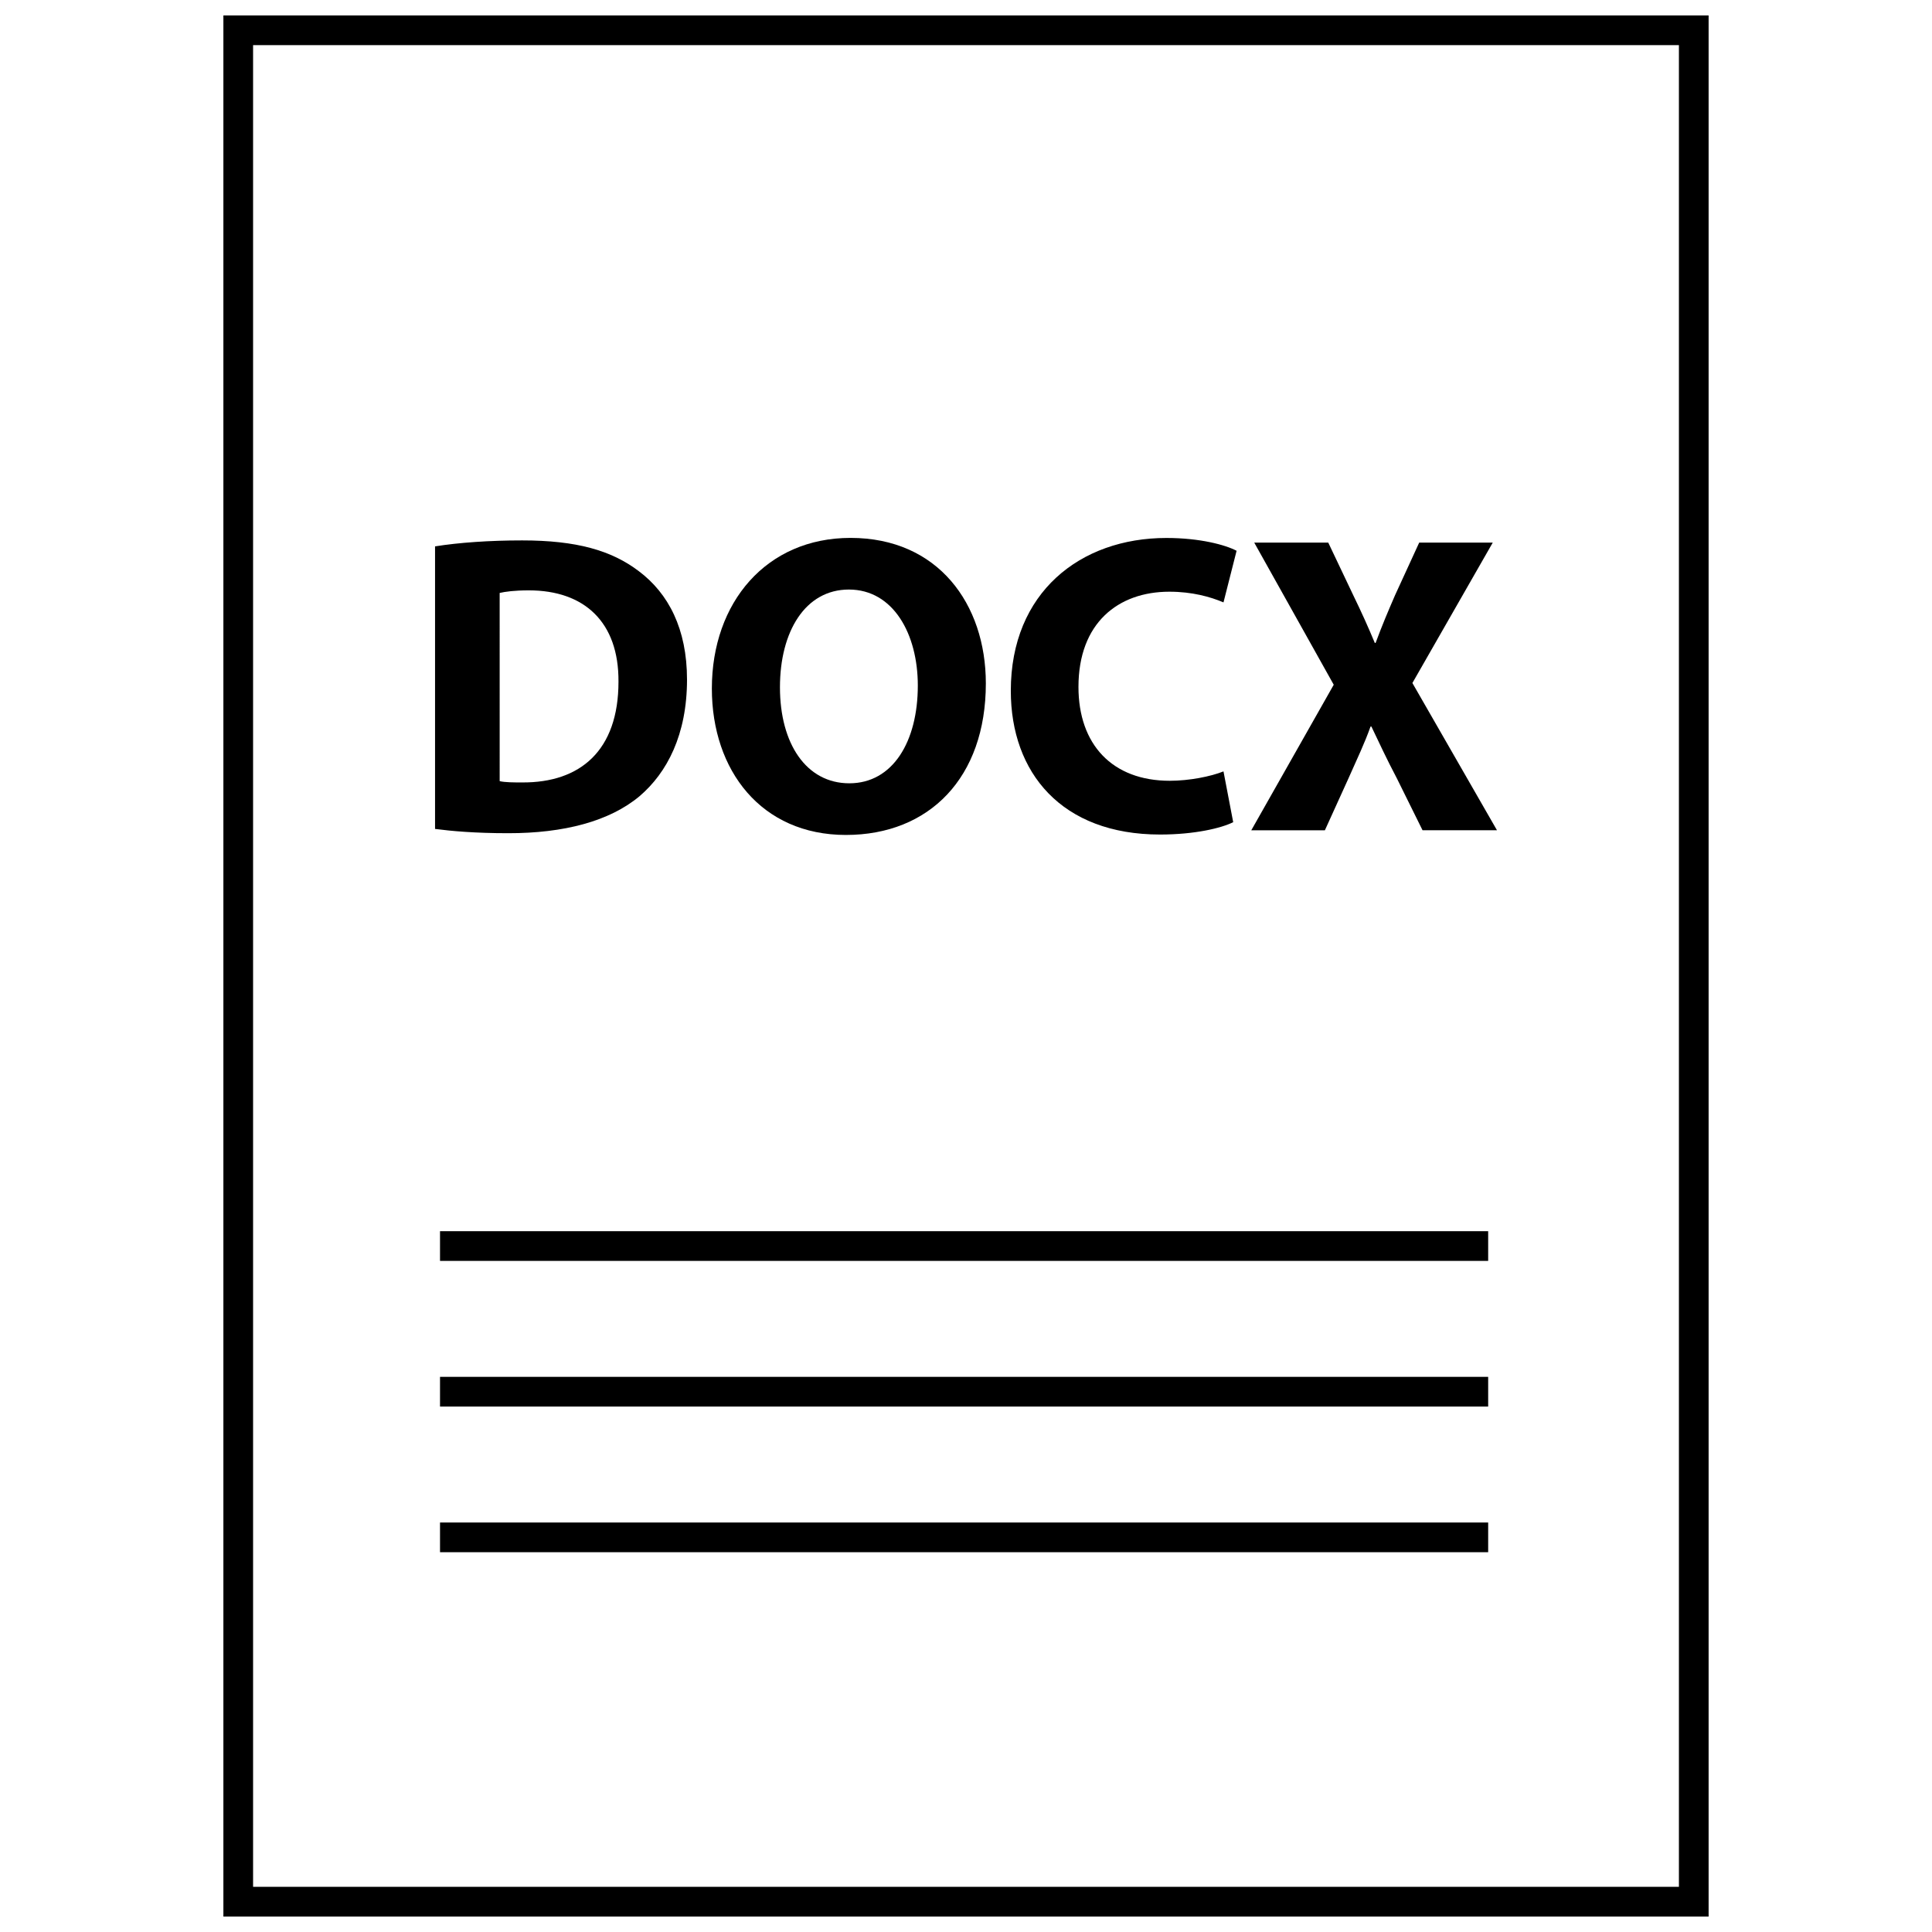
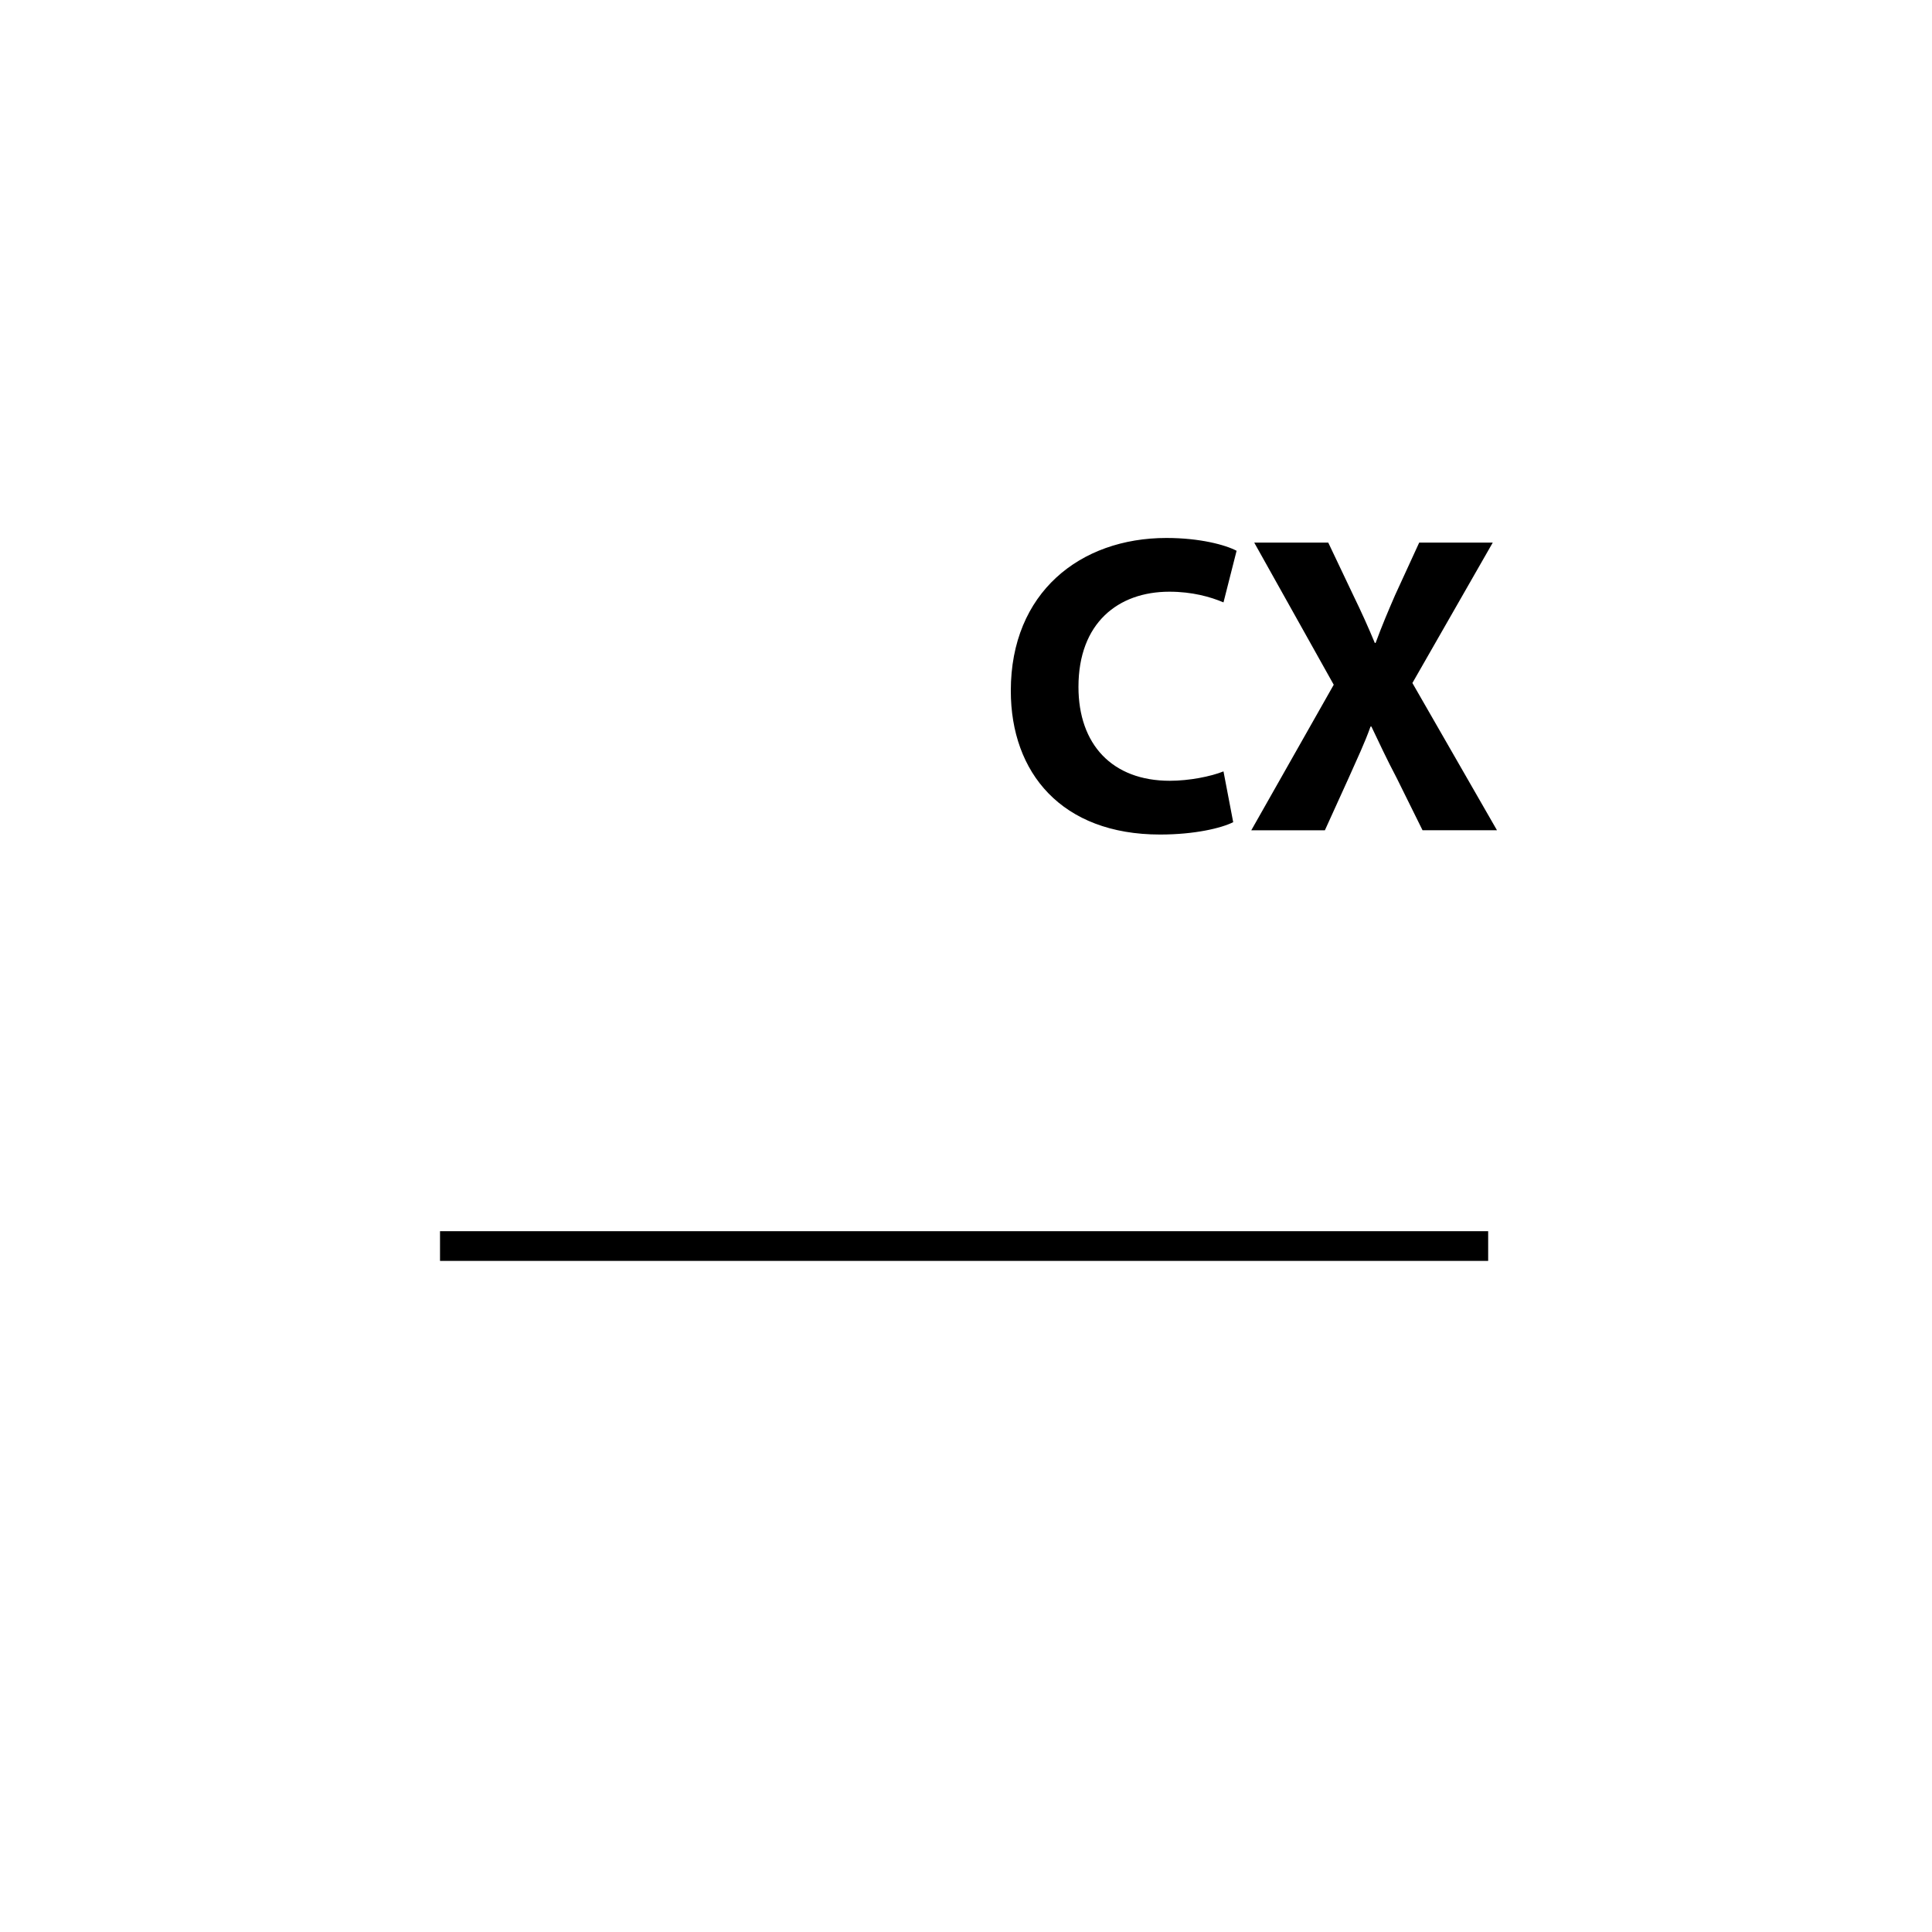
<svg xmlns="http://www.w3.org/2000/svg" width="800px" height="800px" version="1.1" viewBox="144 144 512 512">
  <defs>
    <clipPath id="a">
-       <path d="m203 148.09h394v503.81h-394z" />
-     </clipPath>
+       </clipPath>
  </defs>
-   <path d="m313.51 354.98c7.281-6.227 12.555-16.297 12.555-30.883 0-13.461-4.938-22.852-12.77-28.727-7.289-5.543-16.586-8.156-30.93-8.156-8.621 0-16.809 0.574-23.074 1.582v74.879c4.258 0.559 10.531 1.133 19.375 1.133 14.785 0.016 26.887-3.16 34.844-9.828zm-37.094-53.844c1.465-0.34 3.922-0.684 7.738-0.684 14.672 0 23.859 8.375 23.75 24.207 0 18.207-10.086 26.805-25.551 26.695-2.125 0-4.481 0-5.934-0.34z" />
-   <path d="m368.18 365.27c22.074 0 37.078-15.16 37.078-40.156 0-21.035-12.66-38.566-35.855-38.566-22.285 0-36.754 17.074-36.754 39.926 0.004 21.723 13.113 38.797 35.531 38.797zm0.781-65.035c11.77 0 18.27 11.77 18.27 25.449 0 14.816-6.613 25.898-18.152 25.898-11.43 0-18.383-10.523-18.383-25.449 0-14.809 6.723-25.898 18.266-25.898z" />
  <path d="m451.42 365.16c9.188 0 16.254-1.699 19.391-3.273l-2.574-13.461c-3.363 1.355-9.086 2.488-14.234 2.488-15.242 0-24.199-9.621-24.199-24.875 0-16.965 10.531-25.23 24.09-25.23 6.047 0 10.871 1.355 14.344 2.832l3.473-13.68c-3.023-1.582-9.746-3.394-18.602-3.394-22.859 0-41.234 14.477-41.234 40.484-0.008 21.711 13.445 38.109 39.547 38.109z" />
  <path d="m495.11 364.03 6.273-13.809c2.356-5.312 4.258-9.266 5.824-13.68h0.227c2.125 4.418 3.922 8.375 6.723 13.68l6.832 13.809h19.727l-22.418-39.023 21.293-37.203h-19.492l-6.383 13.902c-1.914 4.418-3.363 7.809-5.164 12.668h-0.219c-1.785-4.297-3.473-8.031-5.723-12.668l-6.606-13.902h-19.617l21.066 37.66-21.852 38.574h19.508z" />
  <g clip-path="url(#a)">
    <path d="m203.2 148.09v503.81h393.6v-503.81zm385.73 495.94h-377.86v-488.07h377.86z" />
  </g>
-   <path d="m260.61 470.28h277.77v7.871h-277.77z" />
-   <path d="m260.61 508.88h277.77v7.871h-277.77z" />
-   <path d="m260.61 547.48h277.77v7.871h-277.77z" />
+   <path d="m260.61 470.28h277.77v7.871h-277.77" />
</svg>